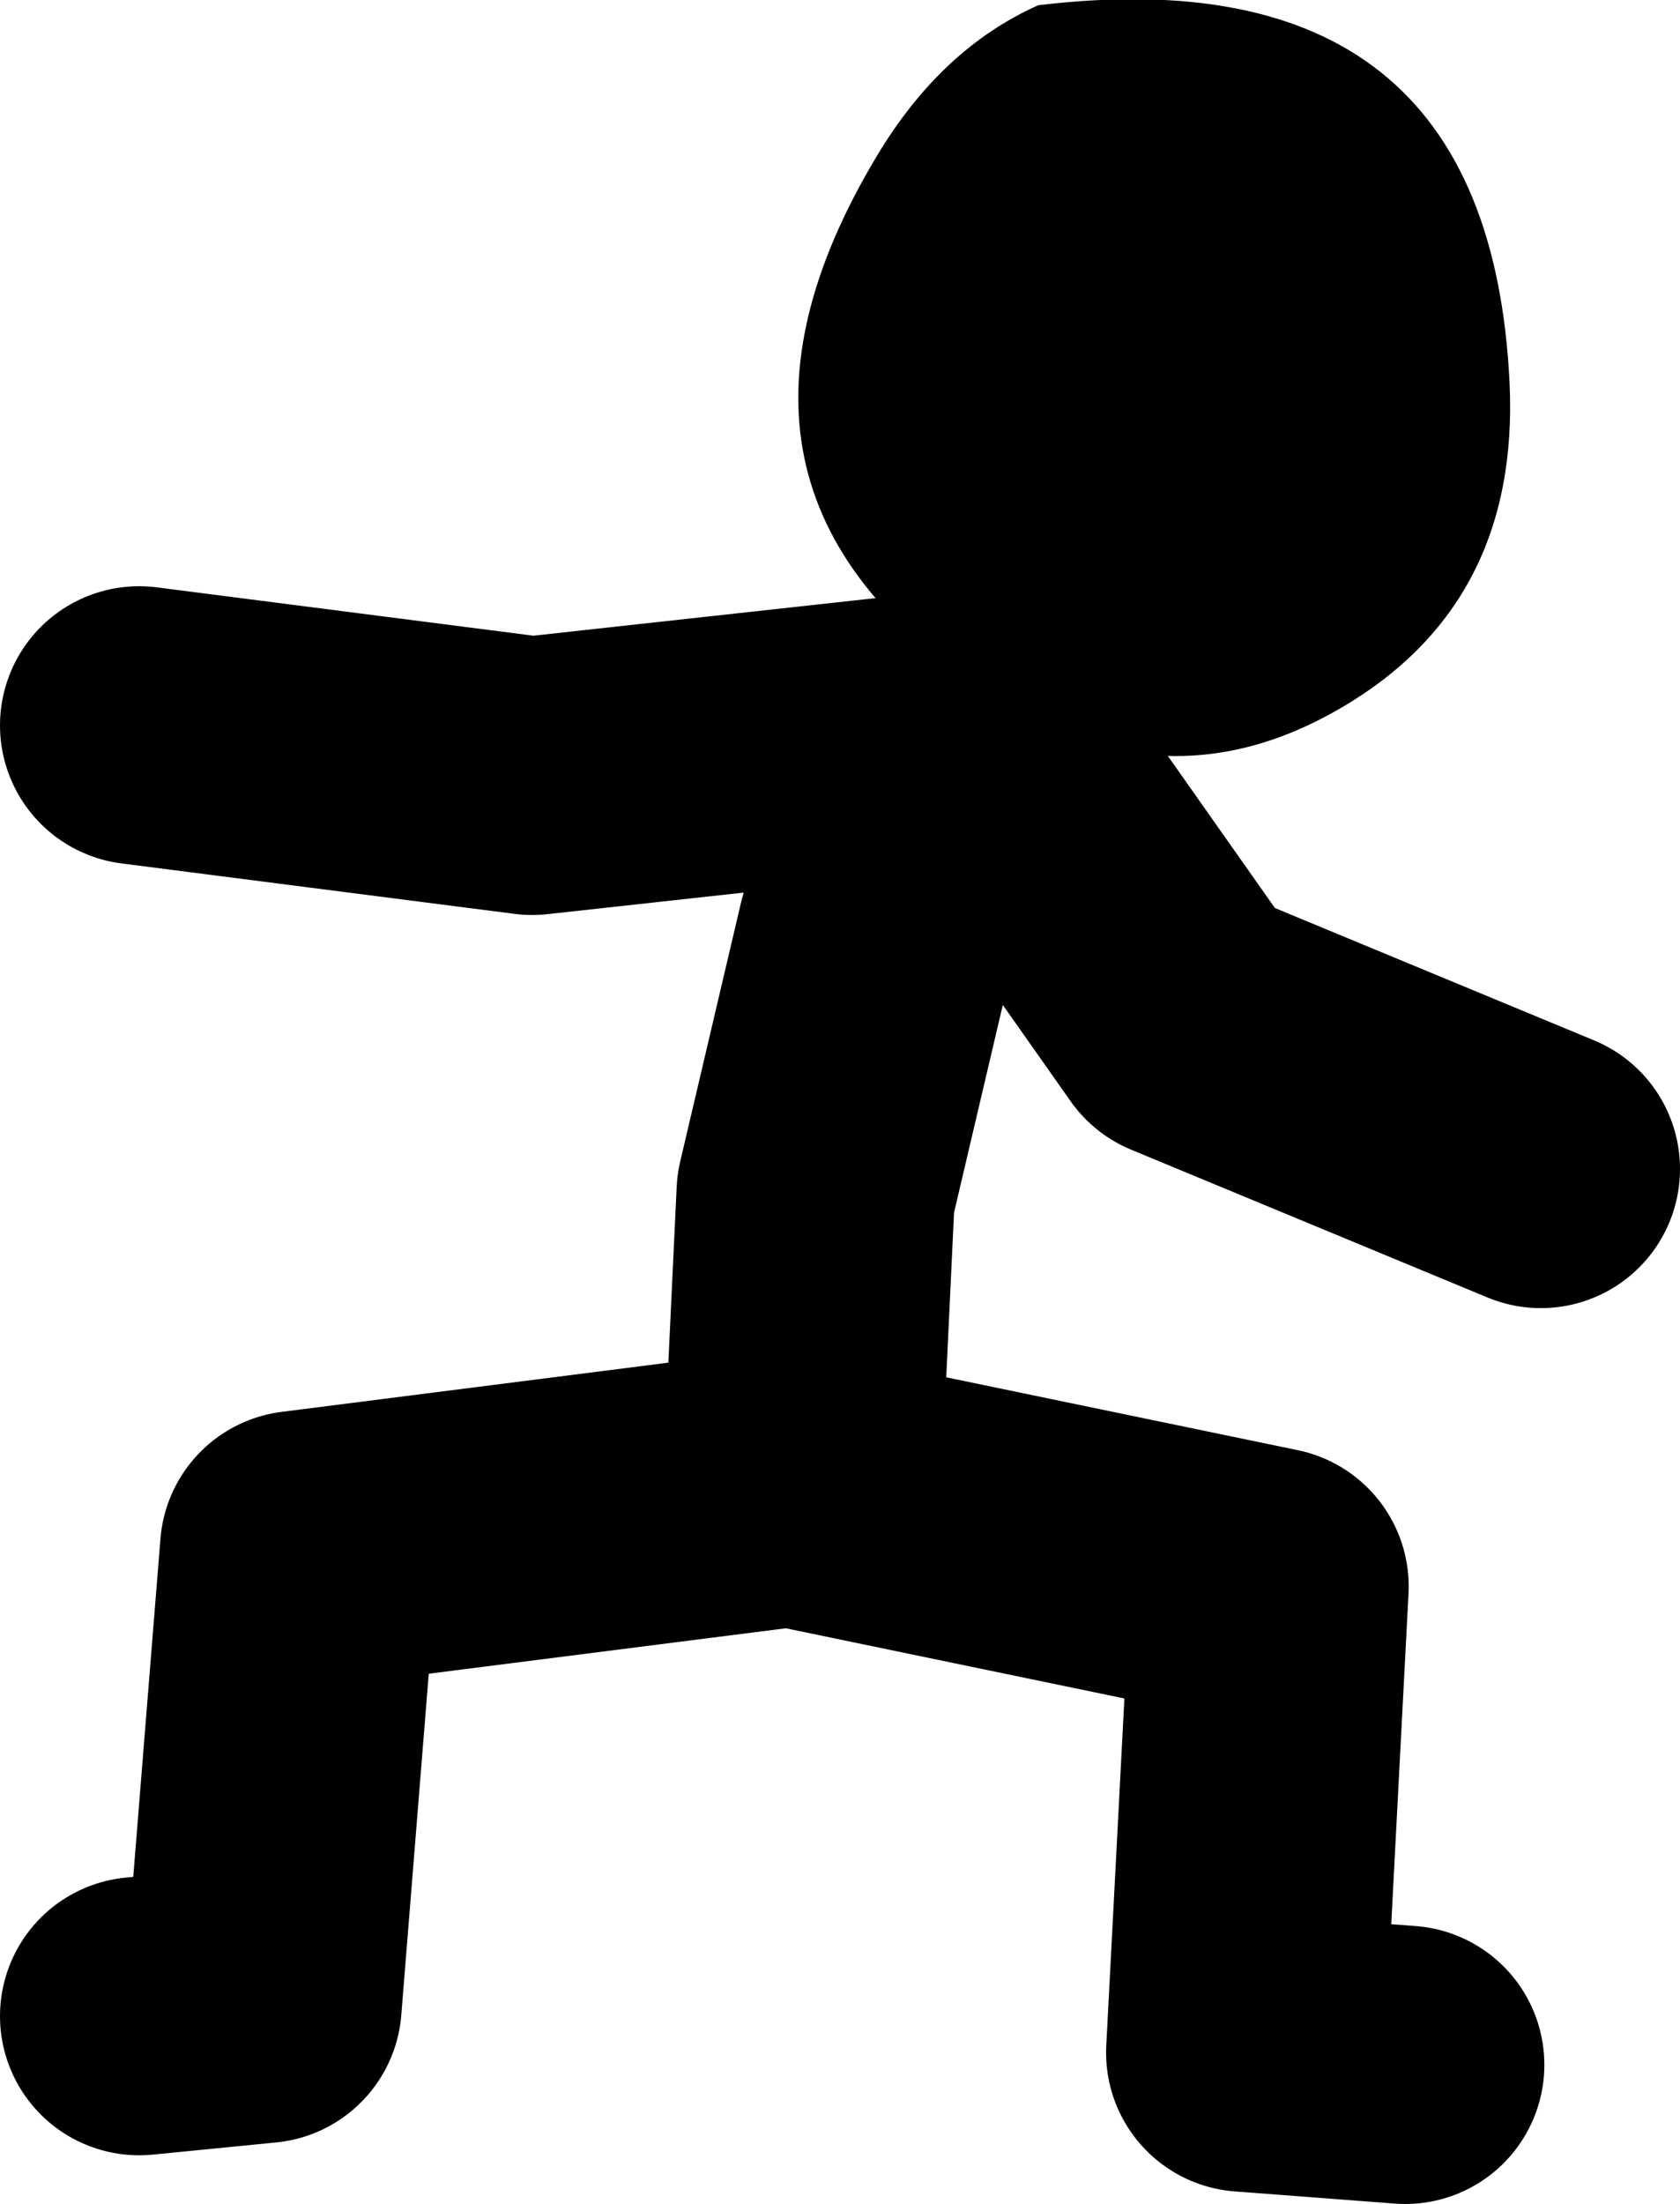
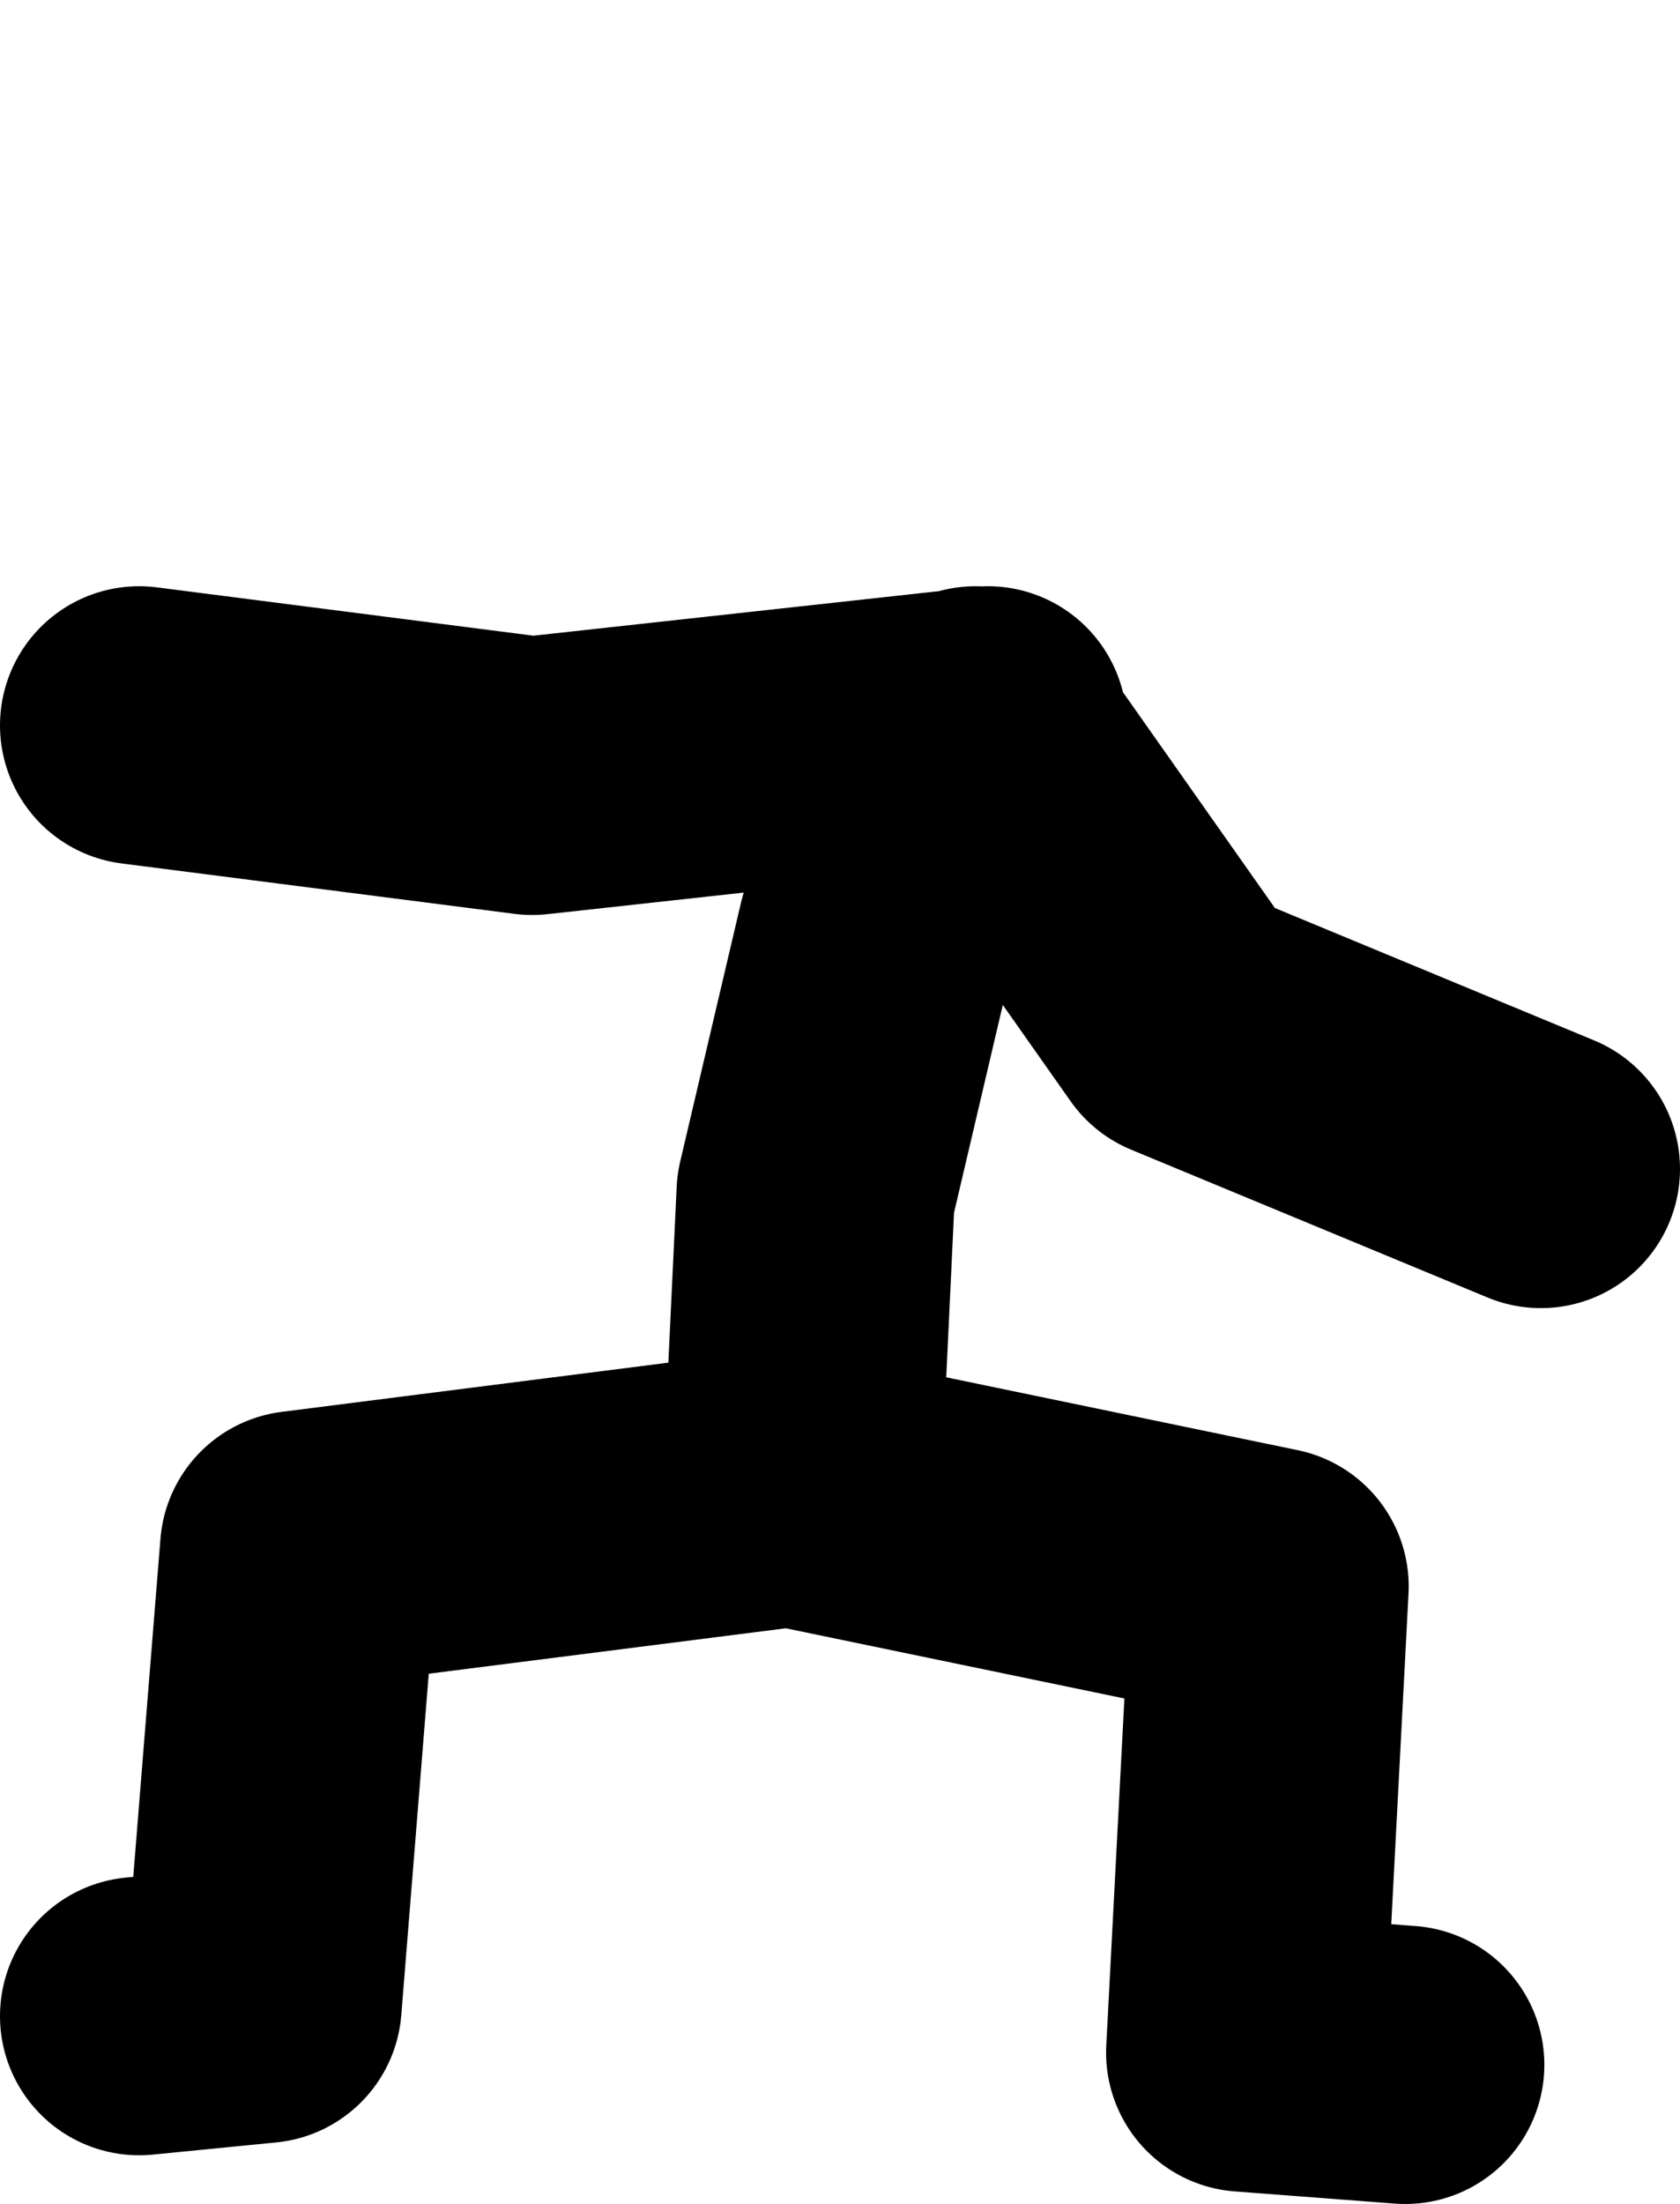
<svg xmlns="http://www.w3.org/2000/svg" height="63.35px" width="48.3px">
  <g transform="matrix(1.0, 0.0, 0.0, 1.0, 218.55, -28.1)">
-     <path d="M-175.15 39.1 Q-174.85 45.45 -180.0 48.45 -185.05 51.4 -190.15 48.05 -199.1 42.2 -193.35 32.6 -191.5 29.5 -188.7 28.25 -175.75 26.7 -175.15 39.1" fill="#000000" fill-rule="evenodd" stroke="none" />
    <path d="M-214.55 48.95 L-203.25 50.4 -190.5 49.0 -190.5 48.95 -190.45 49.0 -190.15 48.95 M-174.25 61.7 L-184.5 57.45 -190.45 49.0 -190.5 49.0 -193.35 54.95 -195.1 62.4 -195.45 69.8 M-178.15 87.45 L-182.75 87.1 -182.05 73.7 -195.8 70.85 -209.95 72.65 -211.0 85.7 -214.55 86.05" fill="none" stroke="#000000" stroke-linecap="round" stroke-linejoin="round" stroke-width="8.0" />
  </g>
</svg>